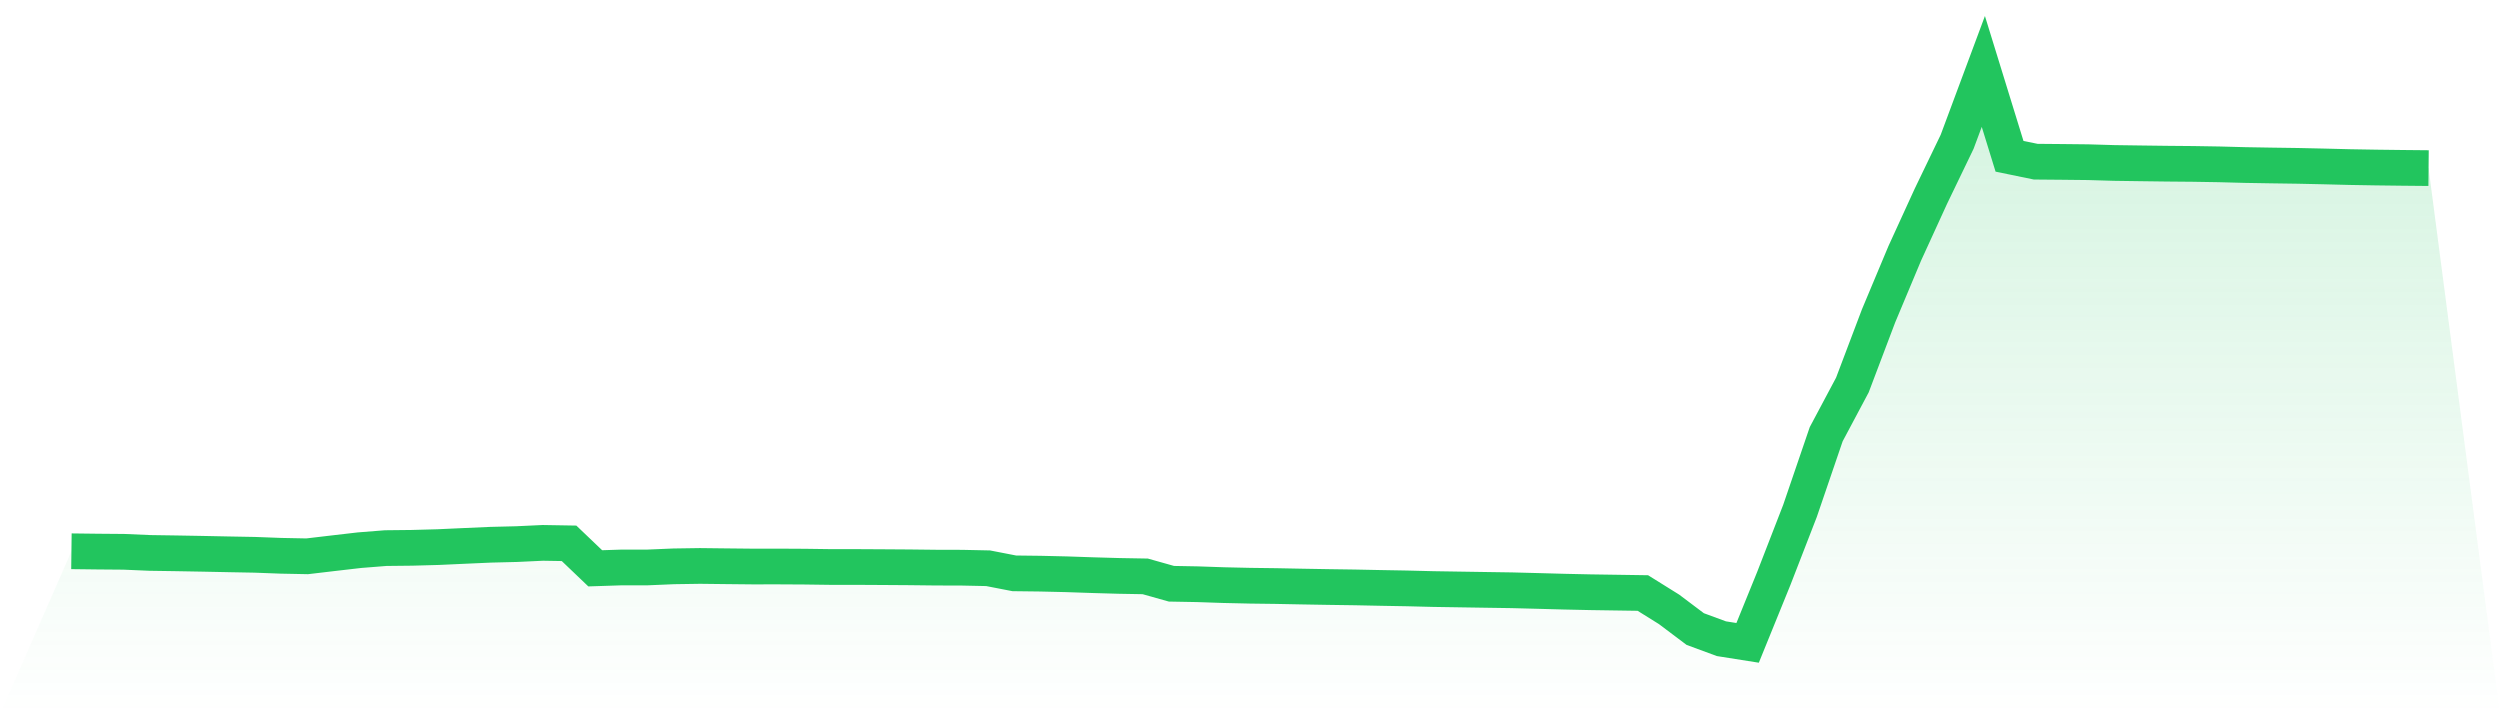
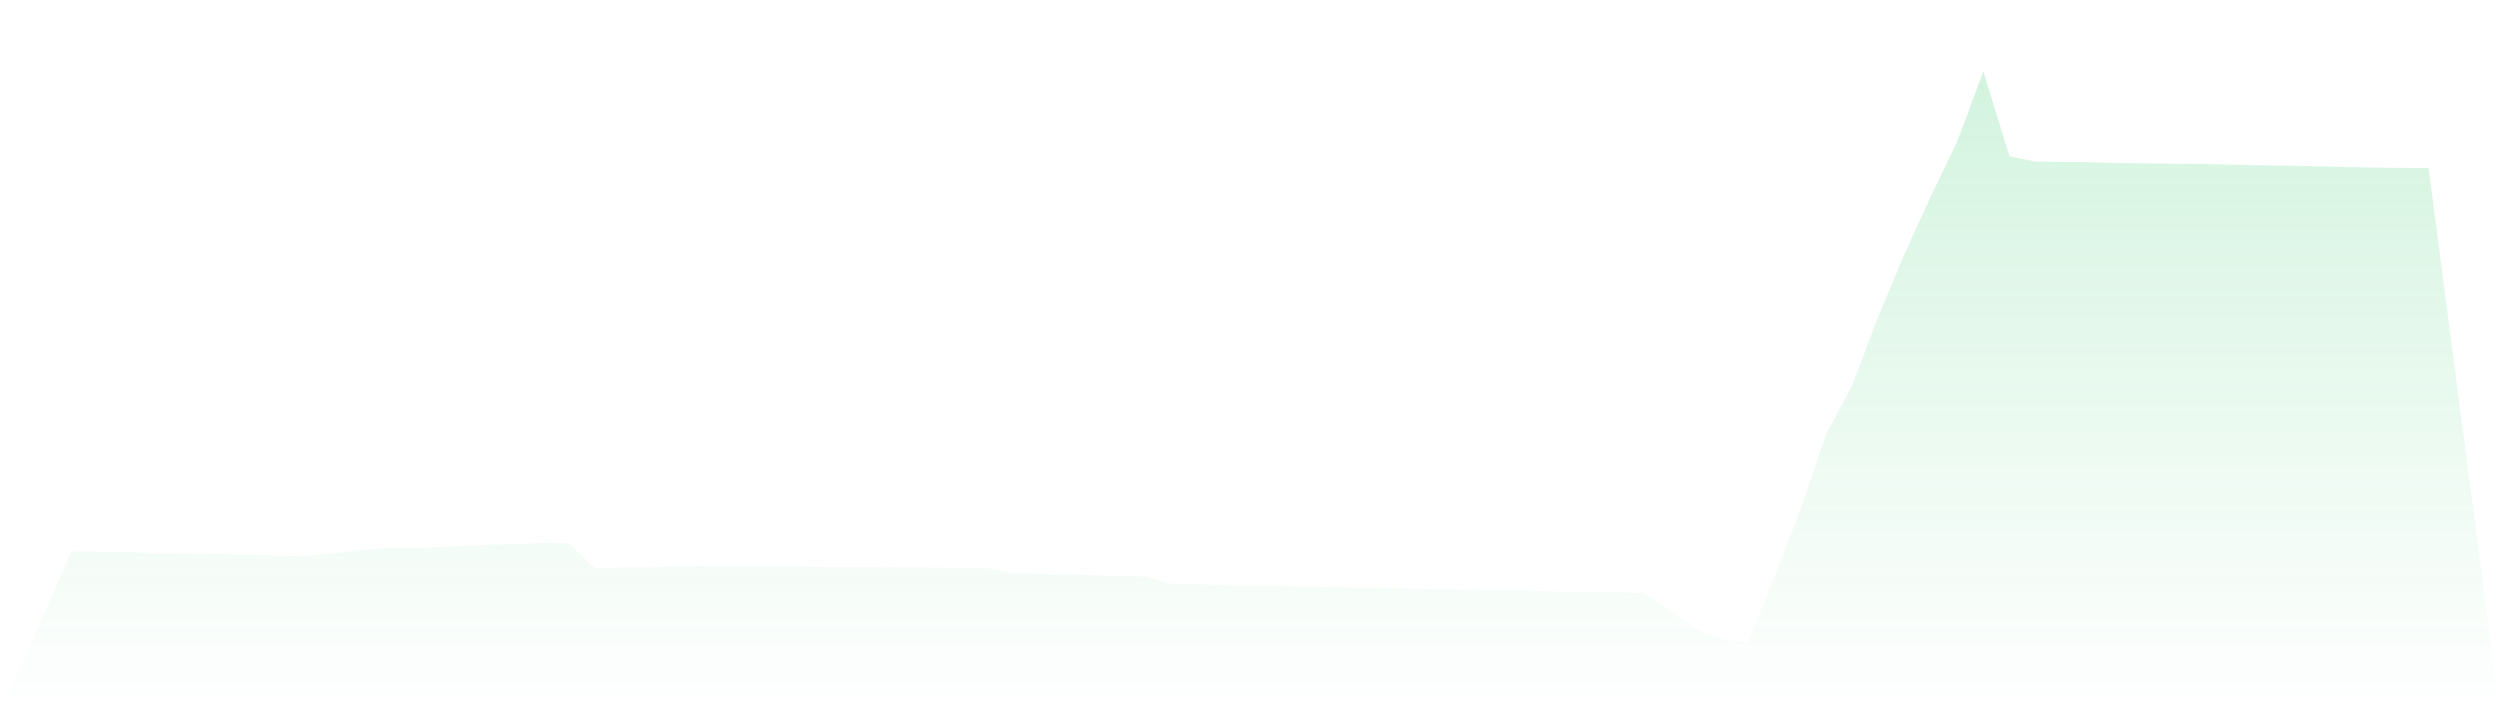
<svg xmlns="http://www.w3.org/2000/svg" viewBox="0 0 140 40">
  <defs>
    <linearGradient id="gradient" x1="0" x2="0" y1="0" y2="1">
      <stop offset="0%" stop-color="#22c55e" stop-opacity="0.2" />
      <stop offset="100%" stop-color="#22c55e" stop-opacity="0" />
    </linearGradient>
  </defs>
  <path d="M4,30.871 L4,30.871 L5.467,30.889 L6.933,30.901 L8.4,30.964 L9.867,30.986 L11.333,31.012 L12.8,31.042 L14.267,31.069 L15.733,31.124 L17.2,31.153 L18.667,30.98 L20.133,30.81 L21.6,30.694 L23.067,30.678 L24.533,30.638 L26,30.571 L27.467,30.506 L28.933,30.47 L30.4,30.401 L31.867,30.426 L33.333,31.826 L34.8,31.778 L36.267,31.777 L37.733,31.715 L39.2,31.693 L40.667,31.71 L42.133,31.725 L43.6,31.724 L45.067,31.732 L46.533,31.752 L48,31.752 L49.467,31.76 L50.933,31.77 L52.4,31.787 L53.867,31.791 L55.333,31.822 L56.8,32.107 L58.267,32.125 L59.733,32.159 L61.2,32.209 L62.667,32.251 L64.133,32.277 L65.6,32.69 L67.067,32.717 L68.533,32.767 L70,32.8 L71.467,32.819 L72.933,32.848 L74.4,32.873 L75.867,32.894 L77.333,32.924 L78.8,32.95 L80.267,32.987 L81.733,33.01 L83.2,33.033 L84.667,33.055 L86.133,33.093 L87.6,33.133 L89.067,33.165 L90.533,33.187 L92,33.209 L93.467,34.124 L94.933,35.227 L96.4,35.768 L97.867,36 L99.333,32.392 L100.8,28.61 L102.267,24.316 L103.733,21.562 L105.2,17.688 L106.667,14.186 L108.133,10.983 L109.6,7.939 L111.067,4 L112.533,8.752 L114,9.054 L115.467,9.067 L116.933,9.083 L118.4,9.126 L119.867,9.147 L121.333,9.166 L122.8,9.179 L124.267,9.203 L125.733,9.242 L127.2,9.267 L128.667,9.288 L130.133,9.32 L131.6,9.357 L133.067,9.382 L134.533,9.4 L136,9.414 L140,40 L0,40 z" fill="url(#gradient)" />
-   <path d="M4,30.871 L4,30.871 L5.467,30.889 L6.933,30.901 L8.4,30.964 L9.867,30.986 L11.333,31.012 L12.8,31.042 L14.267,31.069 L15.733,31.124 L17.2,31.153 L18.667,30.98 L20.133,30.81 L21.6,30.694 L23.067,30.678 L24.533,30.638 L26,30.571 L27.467,30.506 L28.933,30.47 L30.4,30.401 L31.867,30.426 L33.333,31.826 L34.8,31.778 L36.267,31.777 L37.733,31.715 L39.2,31.693 L40.667,31.71 L42.133,31.725 L43.6,31.724 L45.067,31.732 L46.533,31.752 L48,31.752 L49.467,31.76 L50.933,31.77 L52.4,31.787 L53.867,31.791 L55.333,31.822 L56.8,32.107 L58.267,32.125 L59.733,32.159 L61.2,32.209 L62.667,32.251 L64.133,32.277 L65.6,32.69 L67.067,32.717 L68.533,32.767 L70,32.8 L71.467,32.819 L72.933,32.848 L74.4,32.873 L75.867,32.894 L77.333,32.924 L78.8,32.95 L80.267,32.987 L81.733,33.01 L83.2,33.033 L84.667,33.055 L86.133,33.093 L87.6,33.133 L89.067,33.165 L90.533,33.187 L92,33.209 L93.467,34.124 L94.933,35.227 L96.4,35.768 L97.867,36 L99.333,32.392 L100.8,28.61 L102.267,24.316 L103.733,21.562 L105.2,17.688 L106.667,14.186 L108.133,10.983 L109.6,7.939 L111.067,4 L112.533,8.752 L114,9.054 L115.467,9.067 L116.933,9.083 L118.4,9.126 L119.867,9.147 L121.333,9.166 L122.8,9.179 L124.267,9.203 L125.733,9.242 L127.2,9.267 L128.667,9.288 L130.133,9.32 L131.6,9.357 L133.067,9.382 L134.533,9.4 L136,9.414" fill="none" stroke="#22c55e" stroke-width="2" />
</svg>